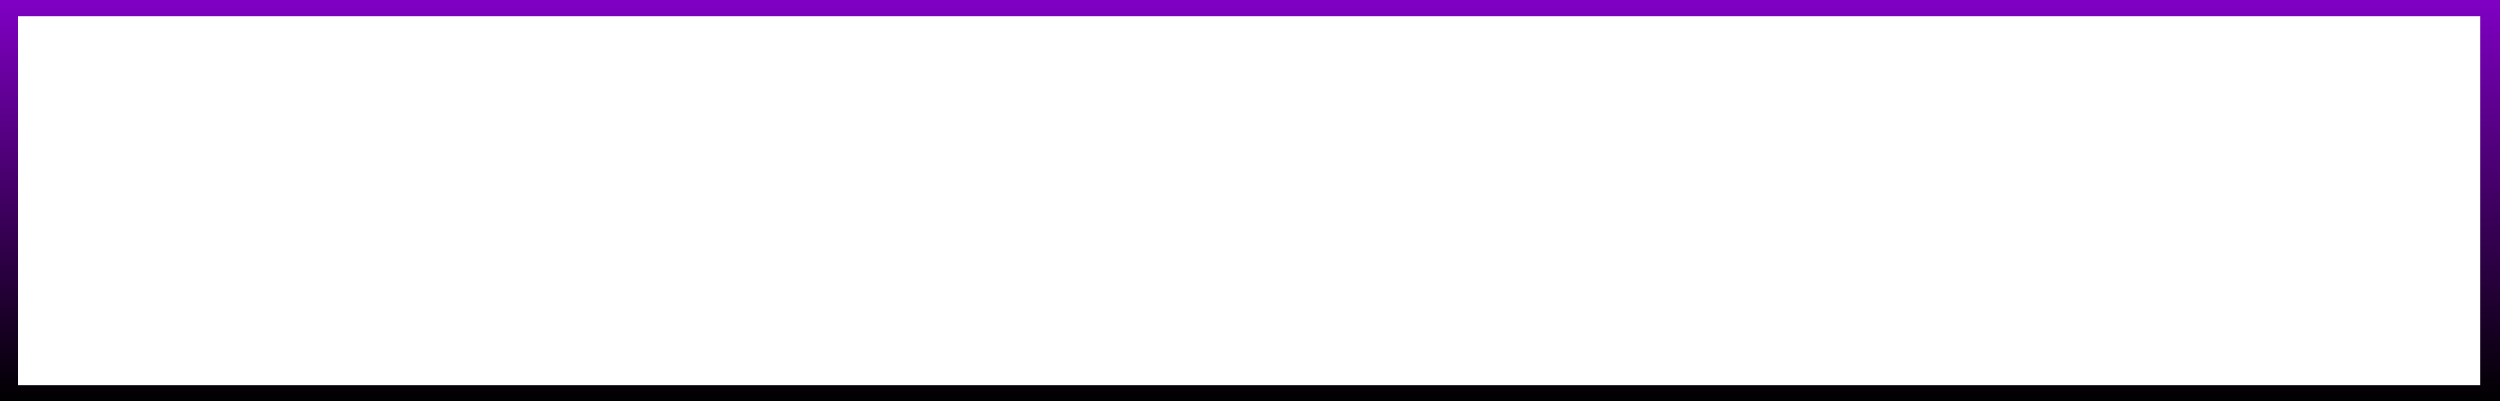
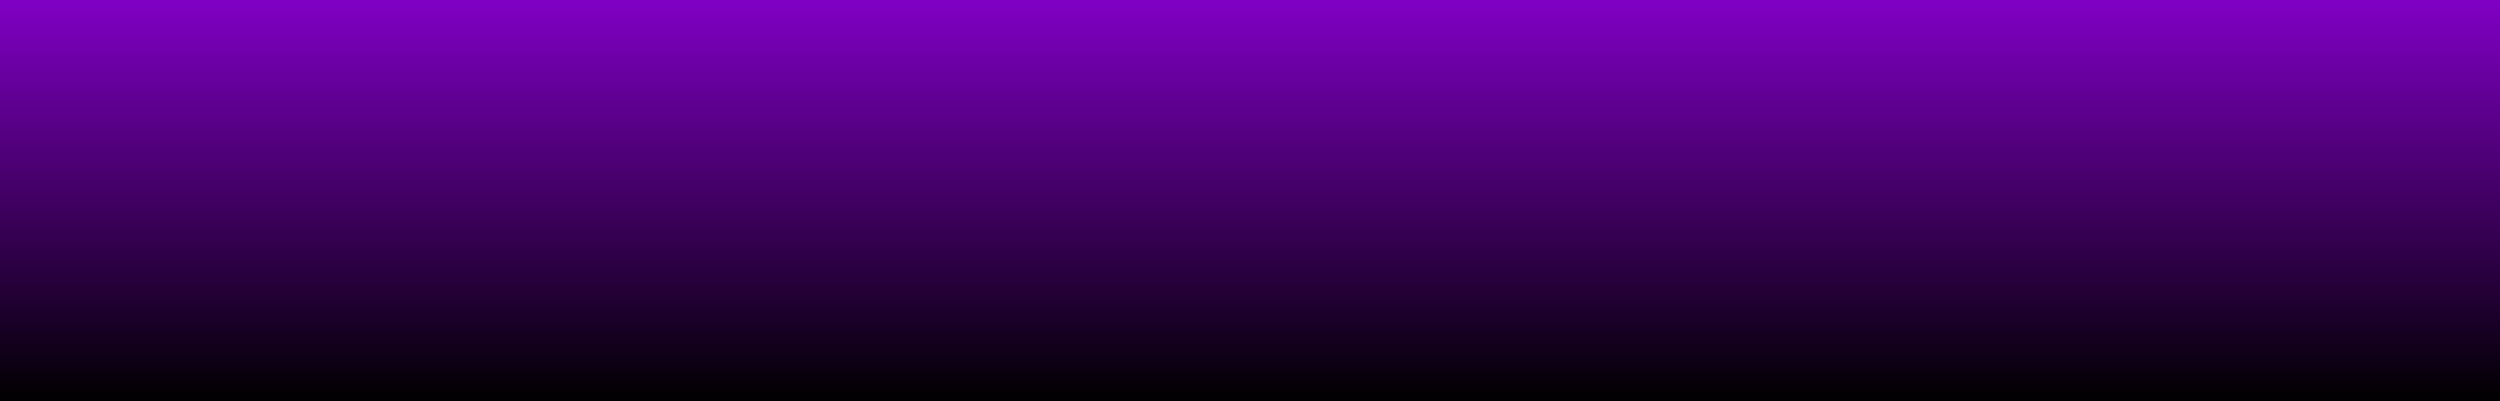
<svg xmlns="http://www.w3.org/2000/svg" width="1389" height="223" viewBox="0 0 1389 223">
  <rect x="0" y="0" width="1389" height="223" fill="#808080" stroke="none" />
  <defs>
    <linearGradient id="a" x1="0.5" x2="0.5" y2="1" gradientUnits="objectBoundingBox">
      <stop offset="0" stop-color="#8000c4" />
      <stop offset="1" />
    </linearGradient>
  </defs>
  <g transform="translate(-266 -932)">
    <rect width="1389" height="223" transform="translate(266 932)" fill="url(#a)" />
-     <rect width="1368" height="205" transform="translate(276 941)" fill="#fff" />
  </g>
</svg>